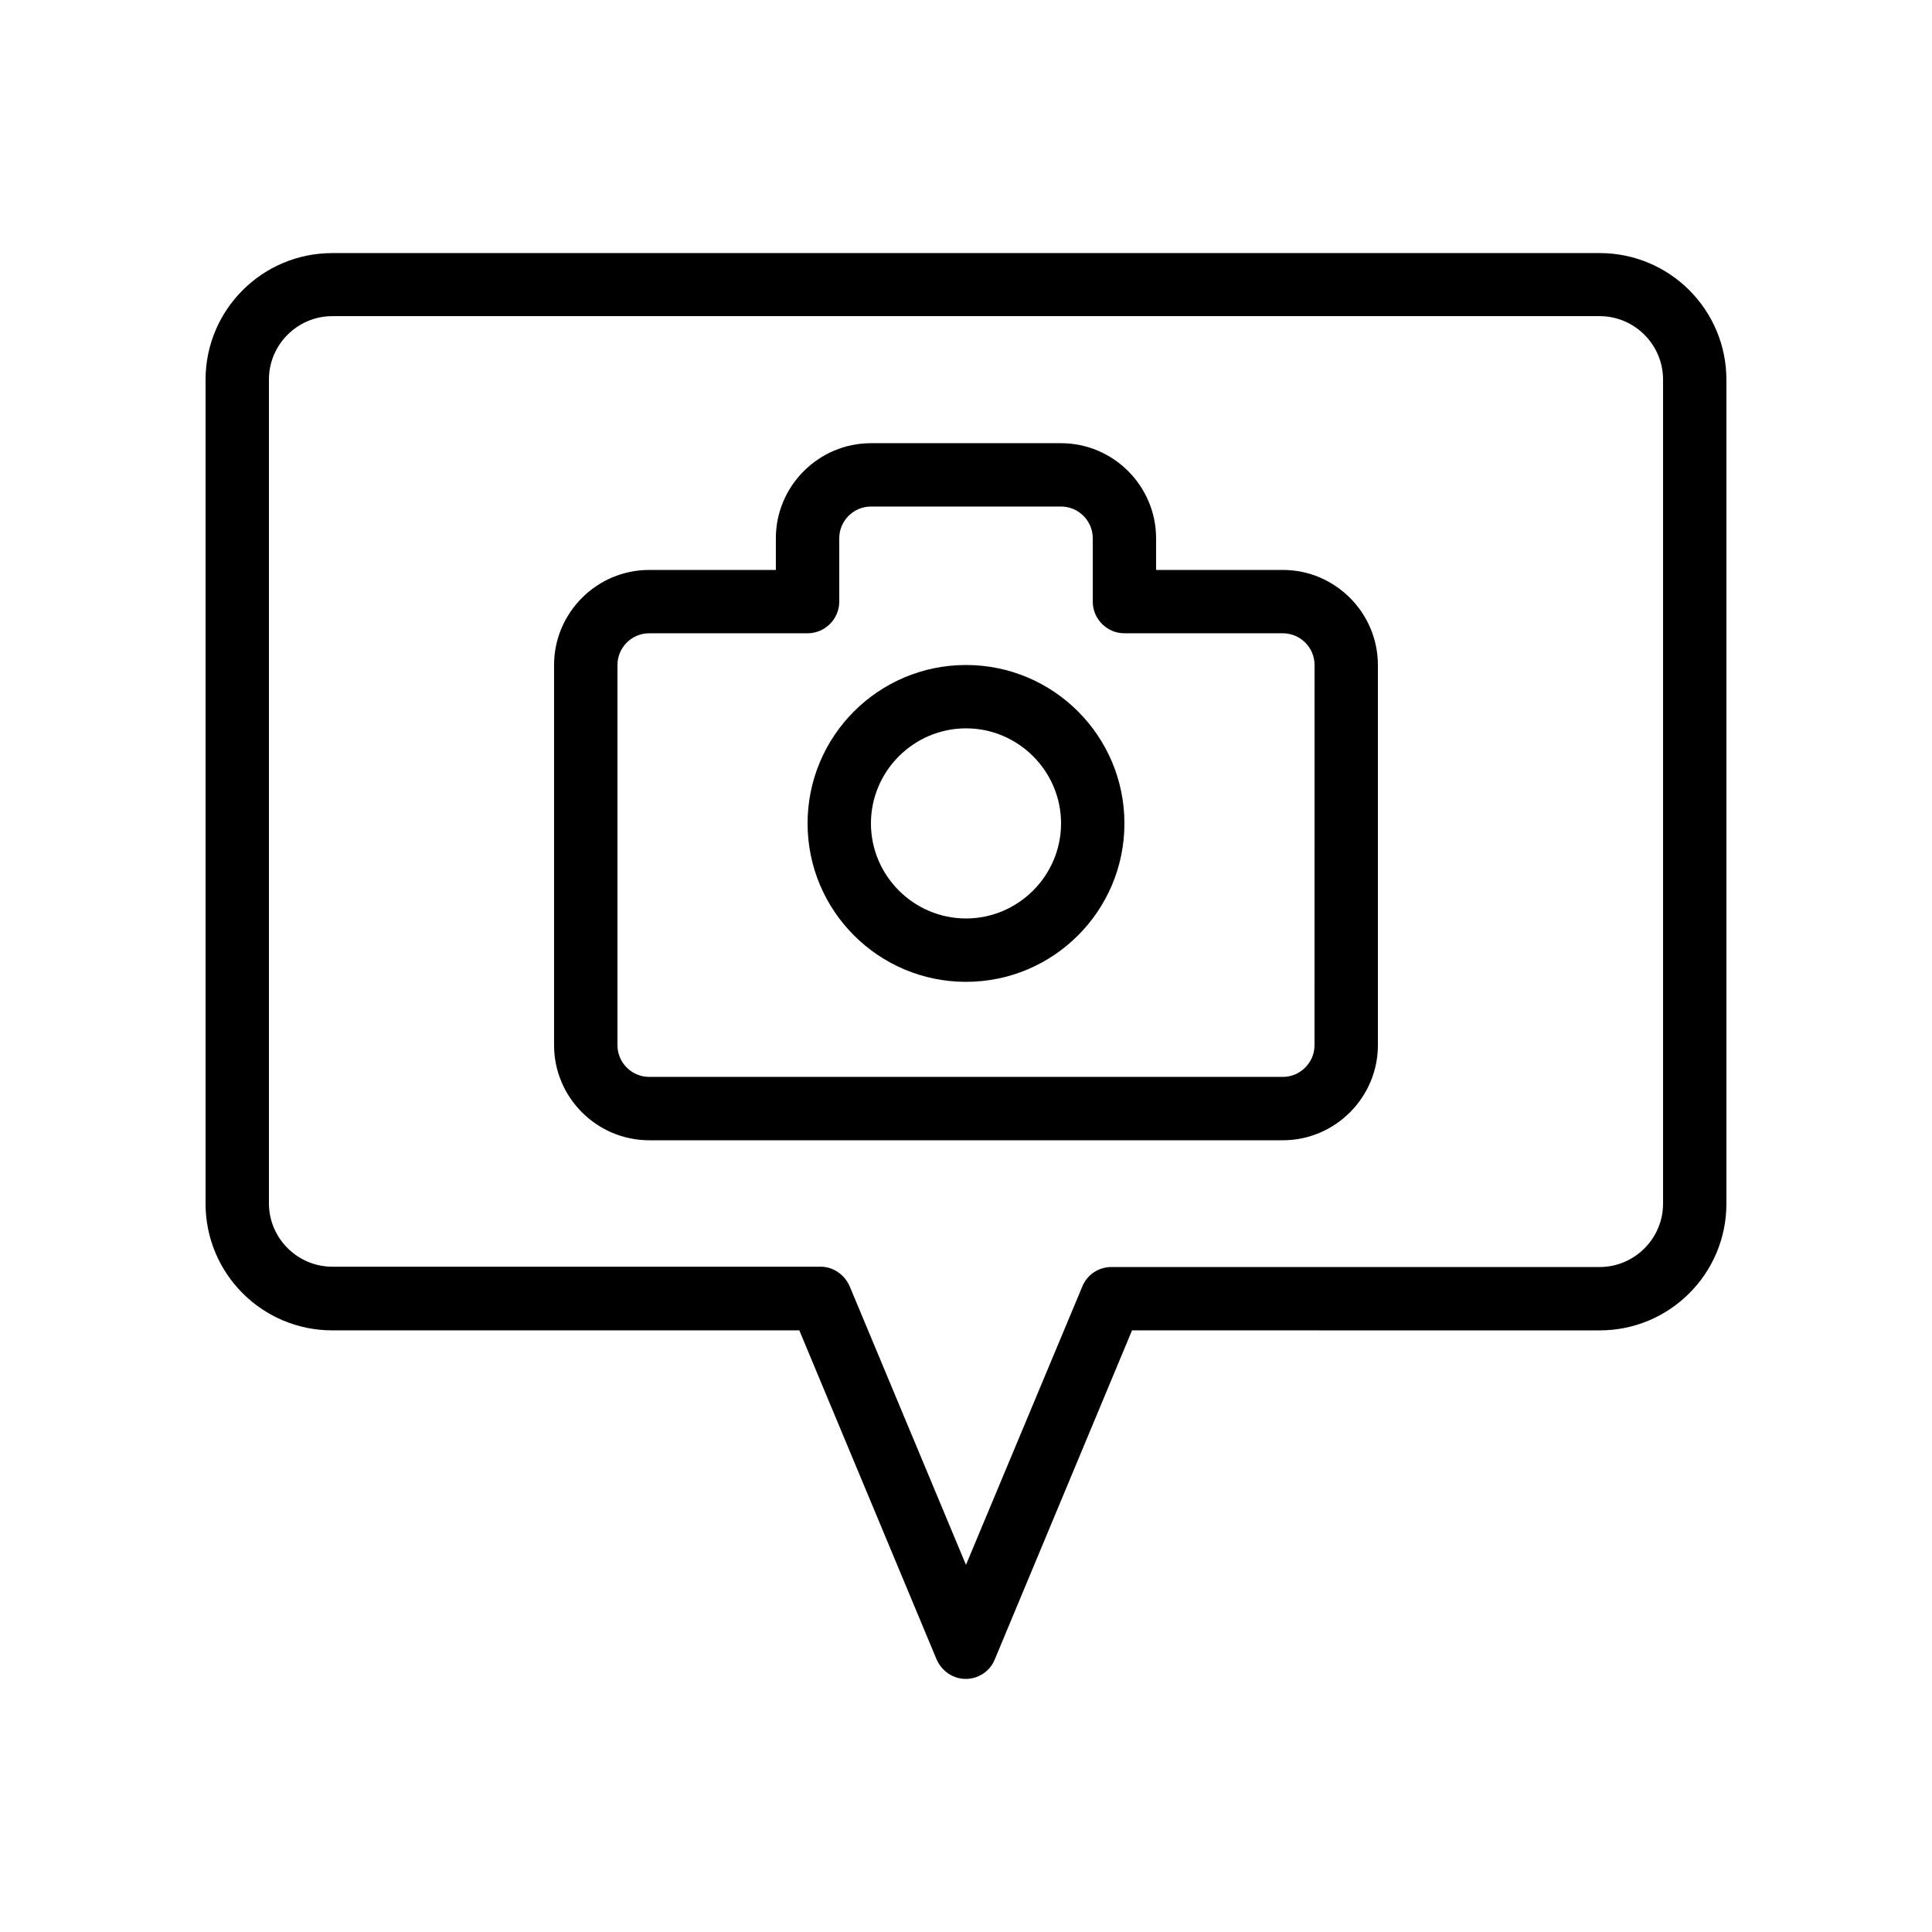
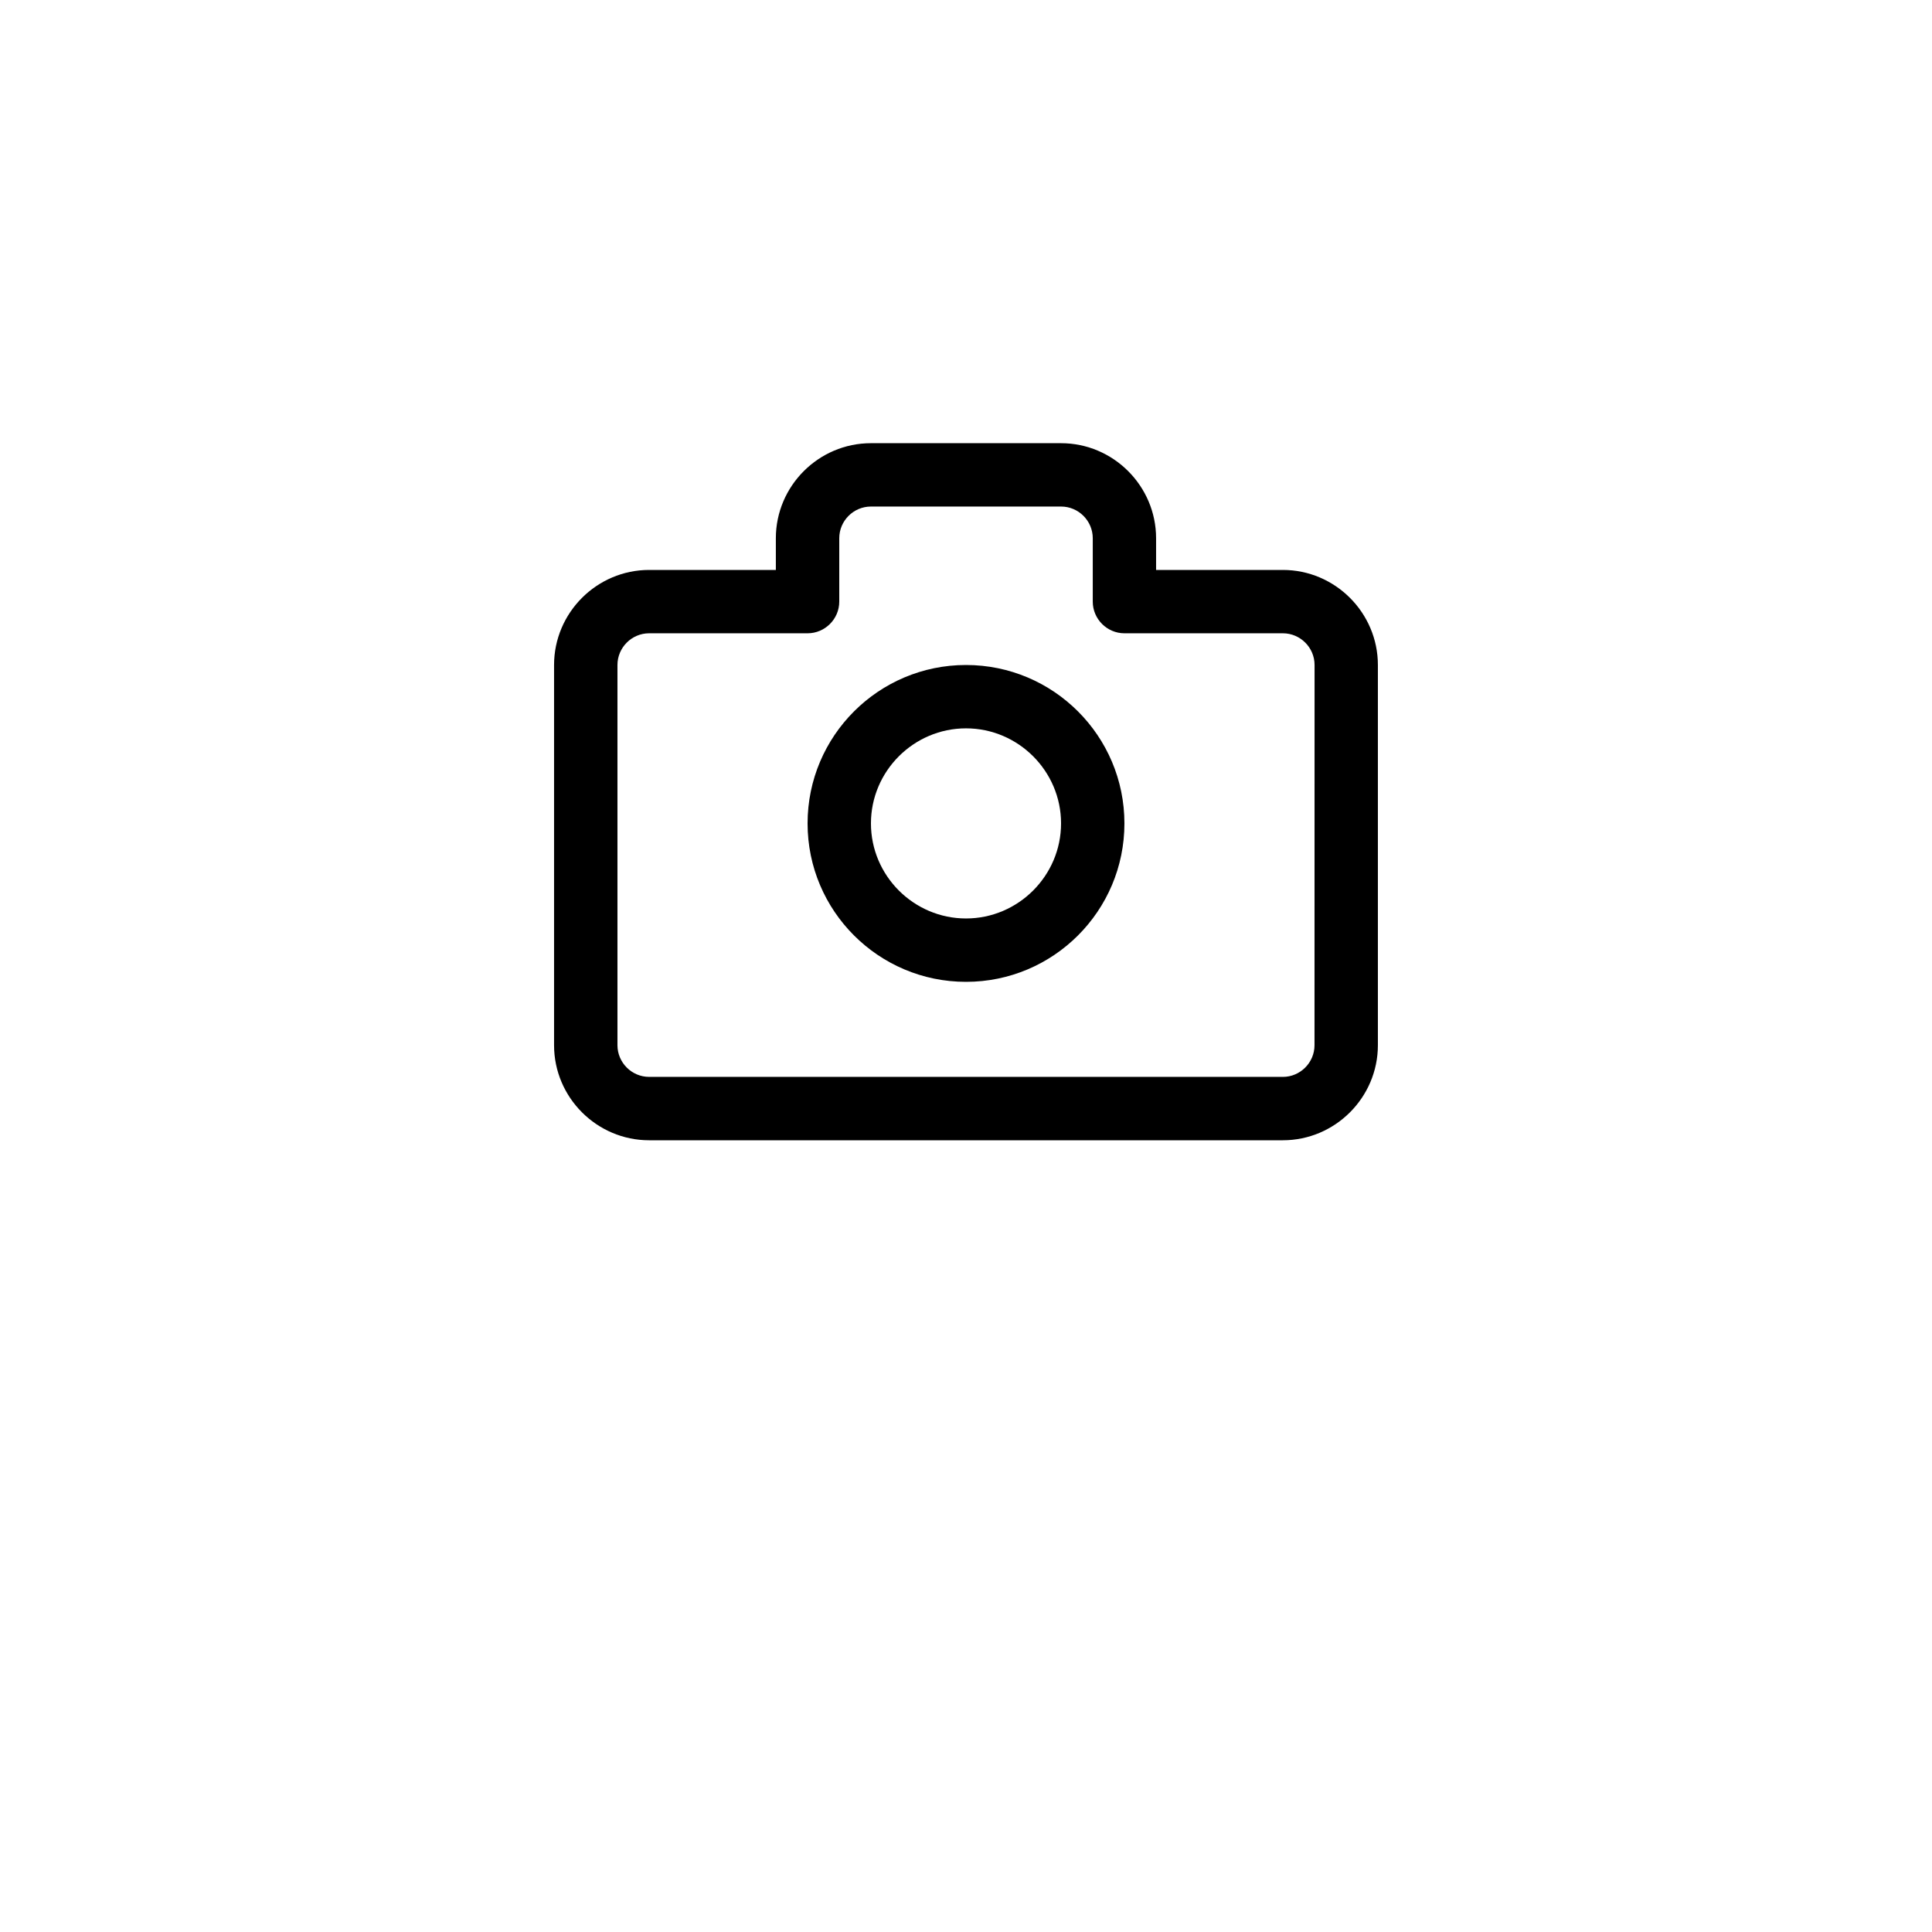
<svg xmlns="http://www.w3.org/2000/svg" fill="#000000" width="800px" height="800px" version="1.1" viewBox="144 144 512 512">
  <g>
-     <path d="m567.93 211.07h-335.87c-18.559 0-33.586 15.031-33.586 33.586v218.32c0 18.559 15.031 33.586 33.586 33.586h123.77l36.359 87.16c1.344 3.106 4.367 5.207 7.727 5.207s6.465-2.016 7.727-5.207l36.359-87.16 123.93 0.004c18.559 0 33.586-15.031 33.586-33.586v-218.32c0.004-18.559-15.027-33.59-33.586-33.59zm16.797 251.91c0 9.238-7.559 16.793-16.793 16.793h-129.4c-3.359 0-6.465 2.016-7.727 5.207l-30.812 73.723-30.816-73.809c-1.344-3.106-4.367-5.207-7.727-5.207h-129.39c-9.238 0-16.793-7.559-16.793-16.793v-218.32c0-9.238 7.559-16.793 16.793-16.793h335.87c9.238 0 16.793 7.559 16.793 16.793z" />
    <path d="m483.96 295.04h-33.586v-8.398c0-13.855-11.336-25.191-25.191-25.191h-50.383c-13.855 0-25.191 11.336-25.191 25.191v8.398h-33.586c-13.855 0-25.191 11.336-25.191 25.191v100.76c0 13.855 11.336 25.191 25.191 25.191h167.94c13.855 0 25.191-11.336 25.191-25.191v-100.76c0-13.855-11.336-25.191-25.191-25.191zm8.398 125.95c0 4.617-3.777 8.398-8.398 8.398l-167.93-0.004c-4.617 0-8.398-3.777-8.398-8.398v-100.76c0-4.617 3.777-8.398 8.398-8.398h41.984c4.617 0 8.398-3.777 8.398-8.398v-16.793c0-4.617 3.777-8.398 8.398-8.398h50.383c4.617 0 8.398 3.777 8.398 8.398v16.793c0 4.617 3.777 8.398 8.398 8.398h41.984c4.617 0 8.398 3.777 8.398 8.398z" />
    <path d="m400 320.23c-23.176 0-41.984 18.809-41.984 41.984 0 23.176 18.809 41.984 41.984 41.984s41.984-18.809 41.984-41.984c0-23.176-18.812-41.984-41.984-41.984zm0 67.172c-13.855 0-25.191-11.336-25.191-25.191 0-13.855 11.336-25.191 25.191-25.191s25.191 11.336 25.191 25.191c-0.004 13.855-11.34 25.191-25.191 25.191z" />
  </g>
</svg>